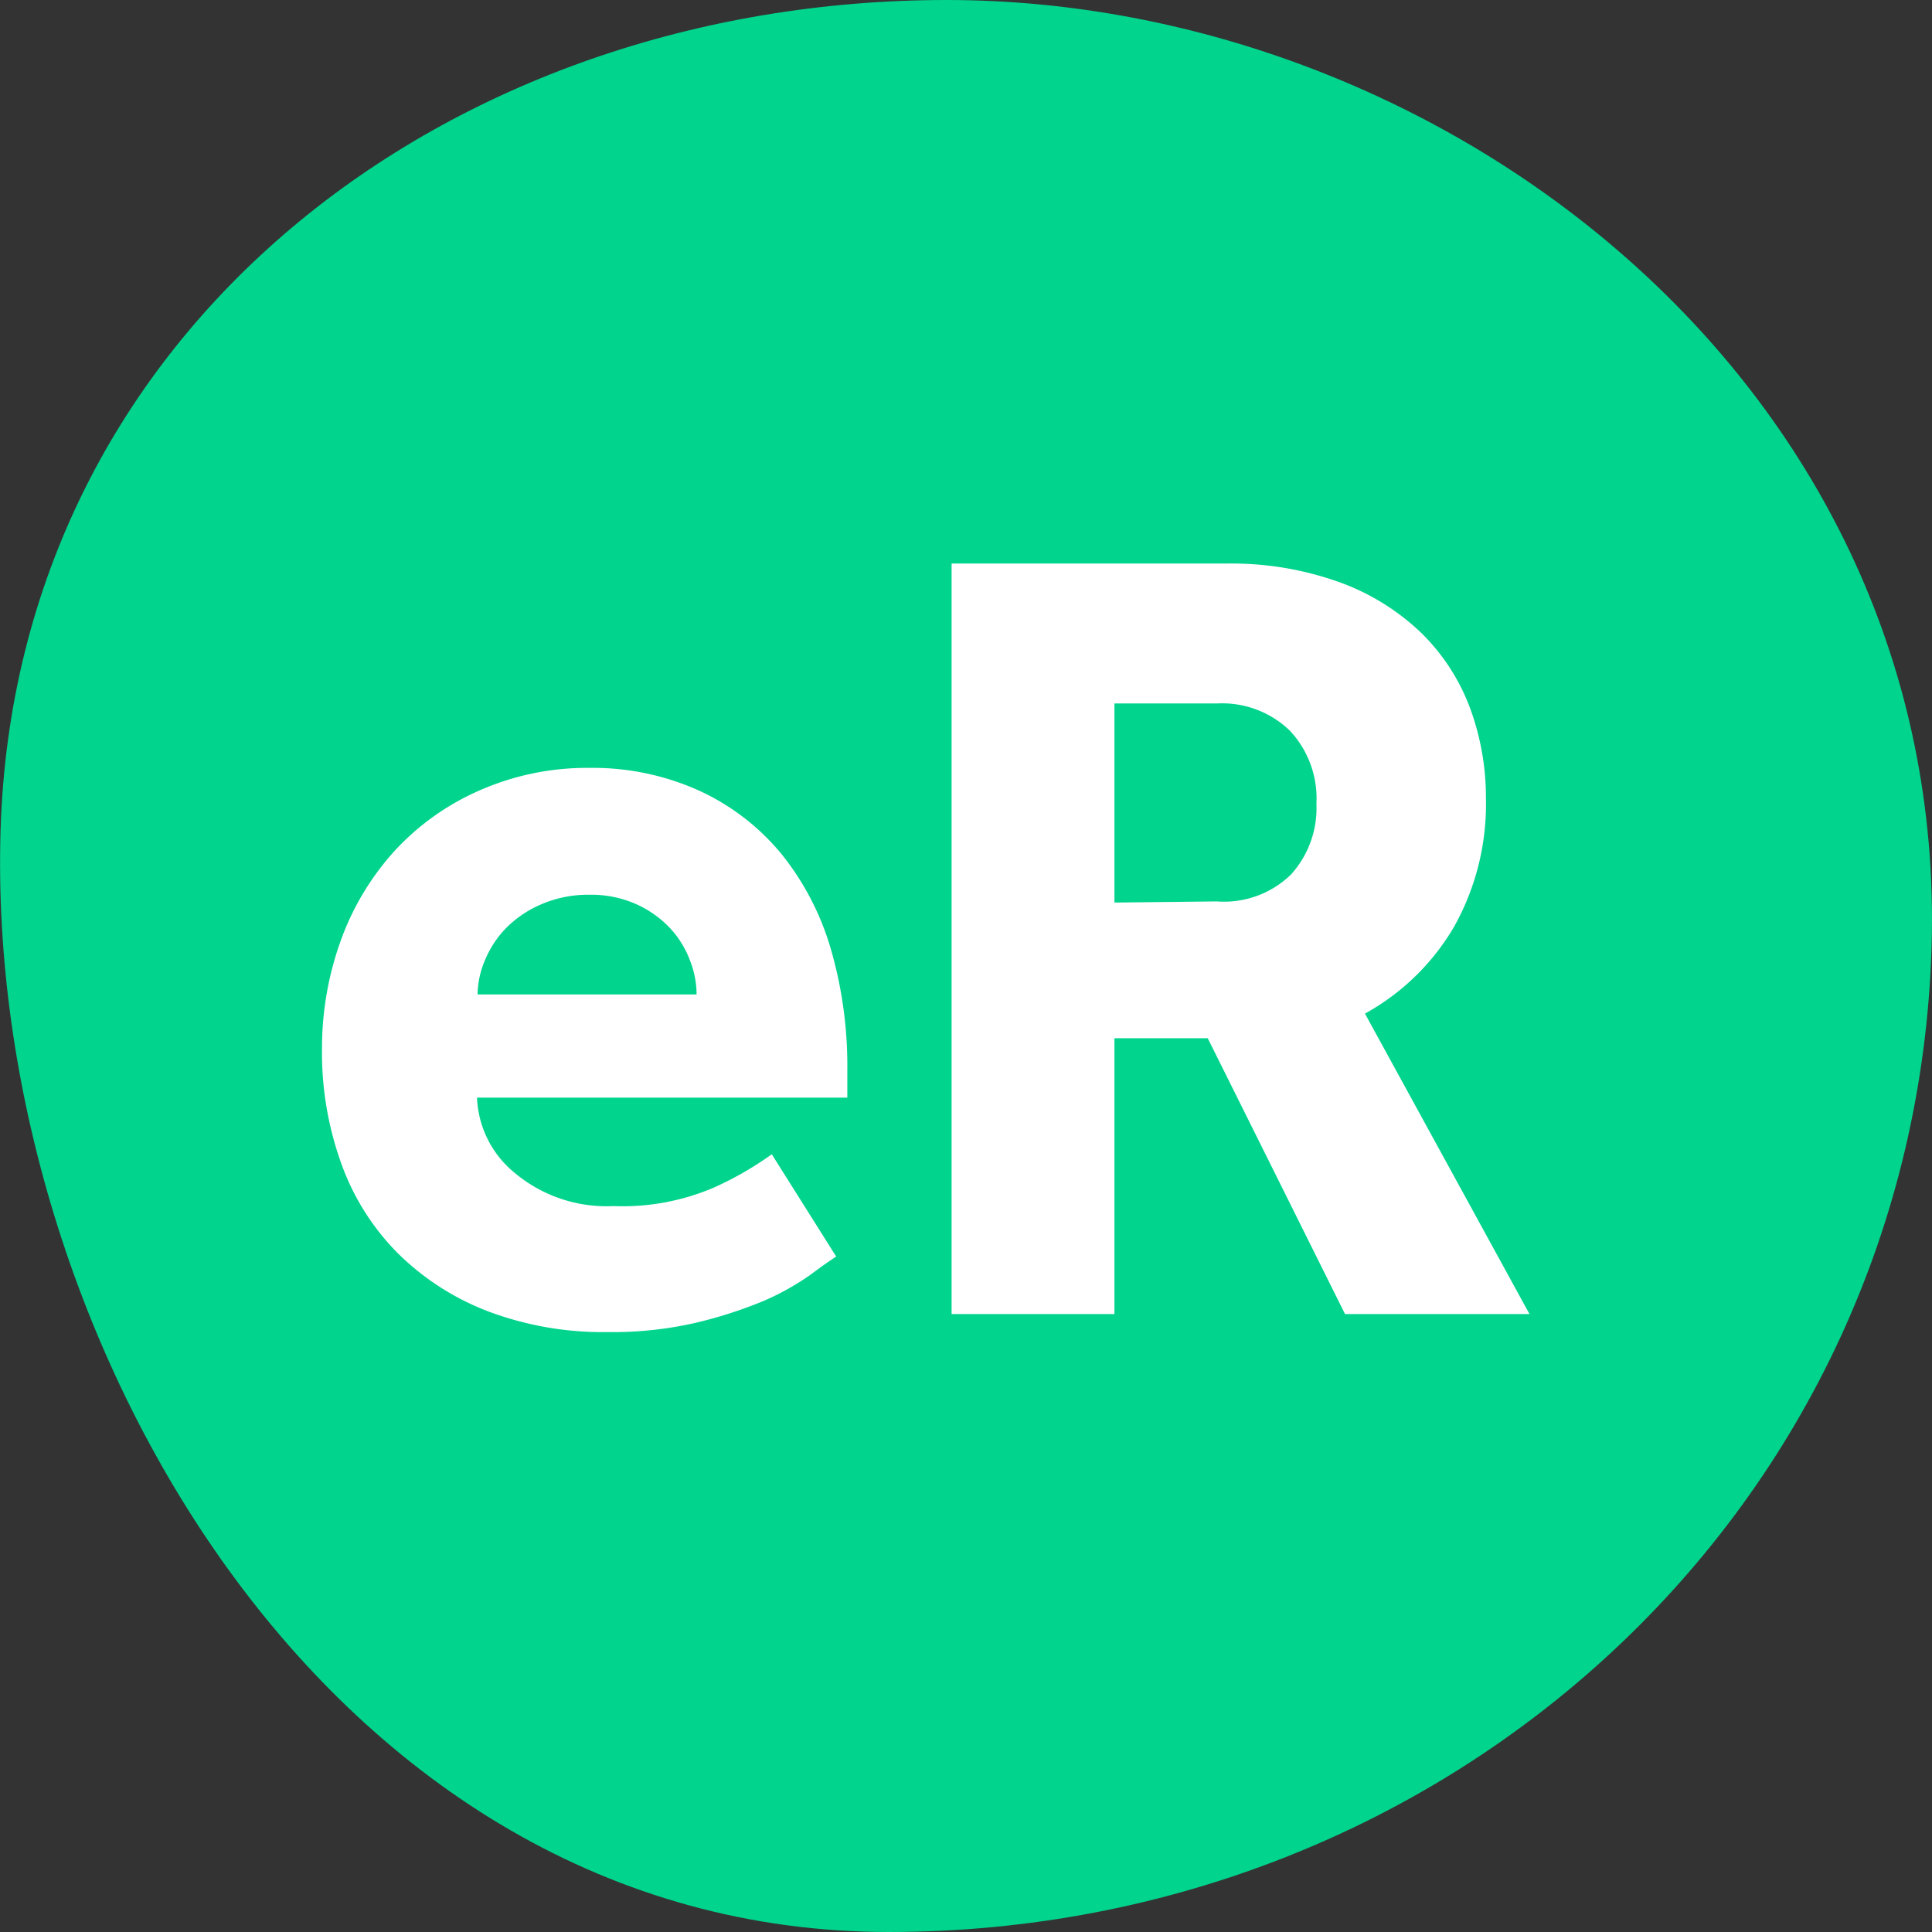
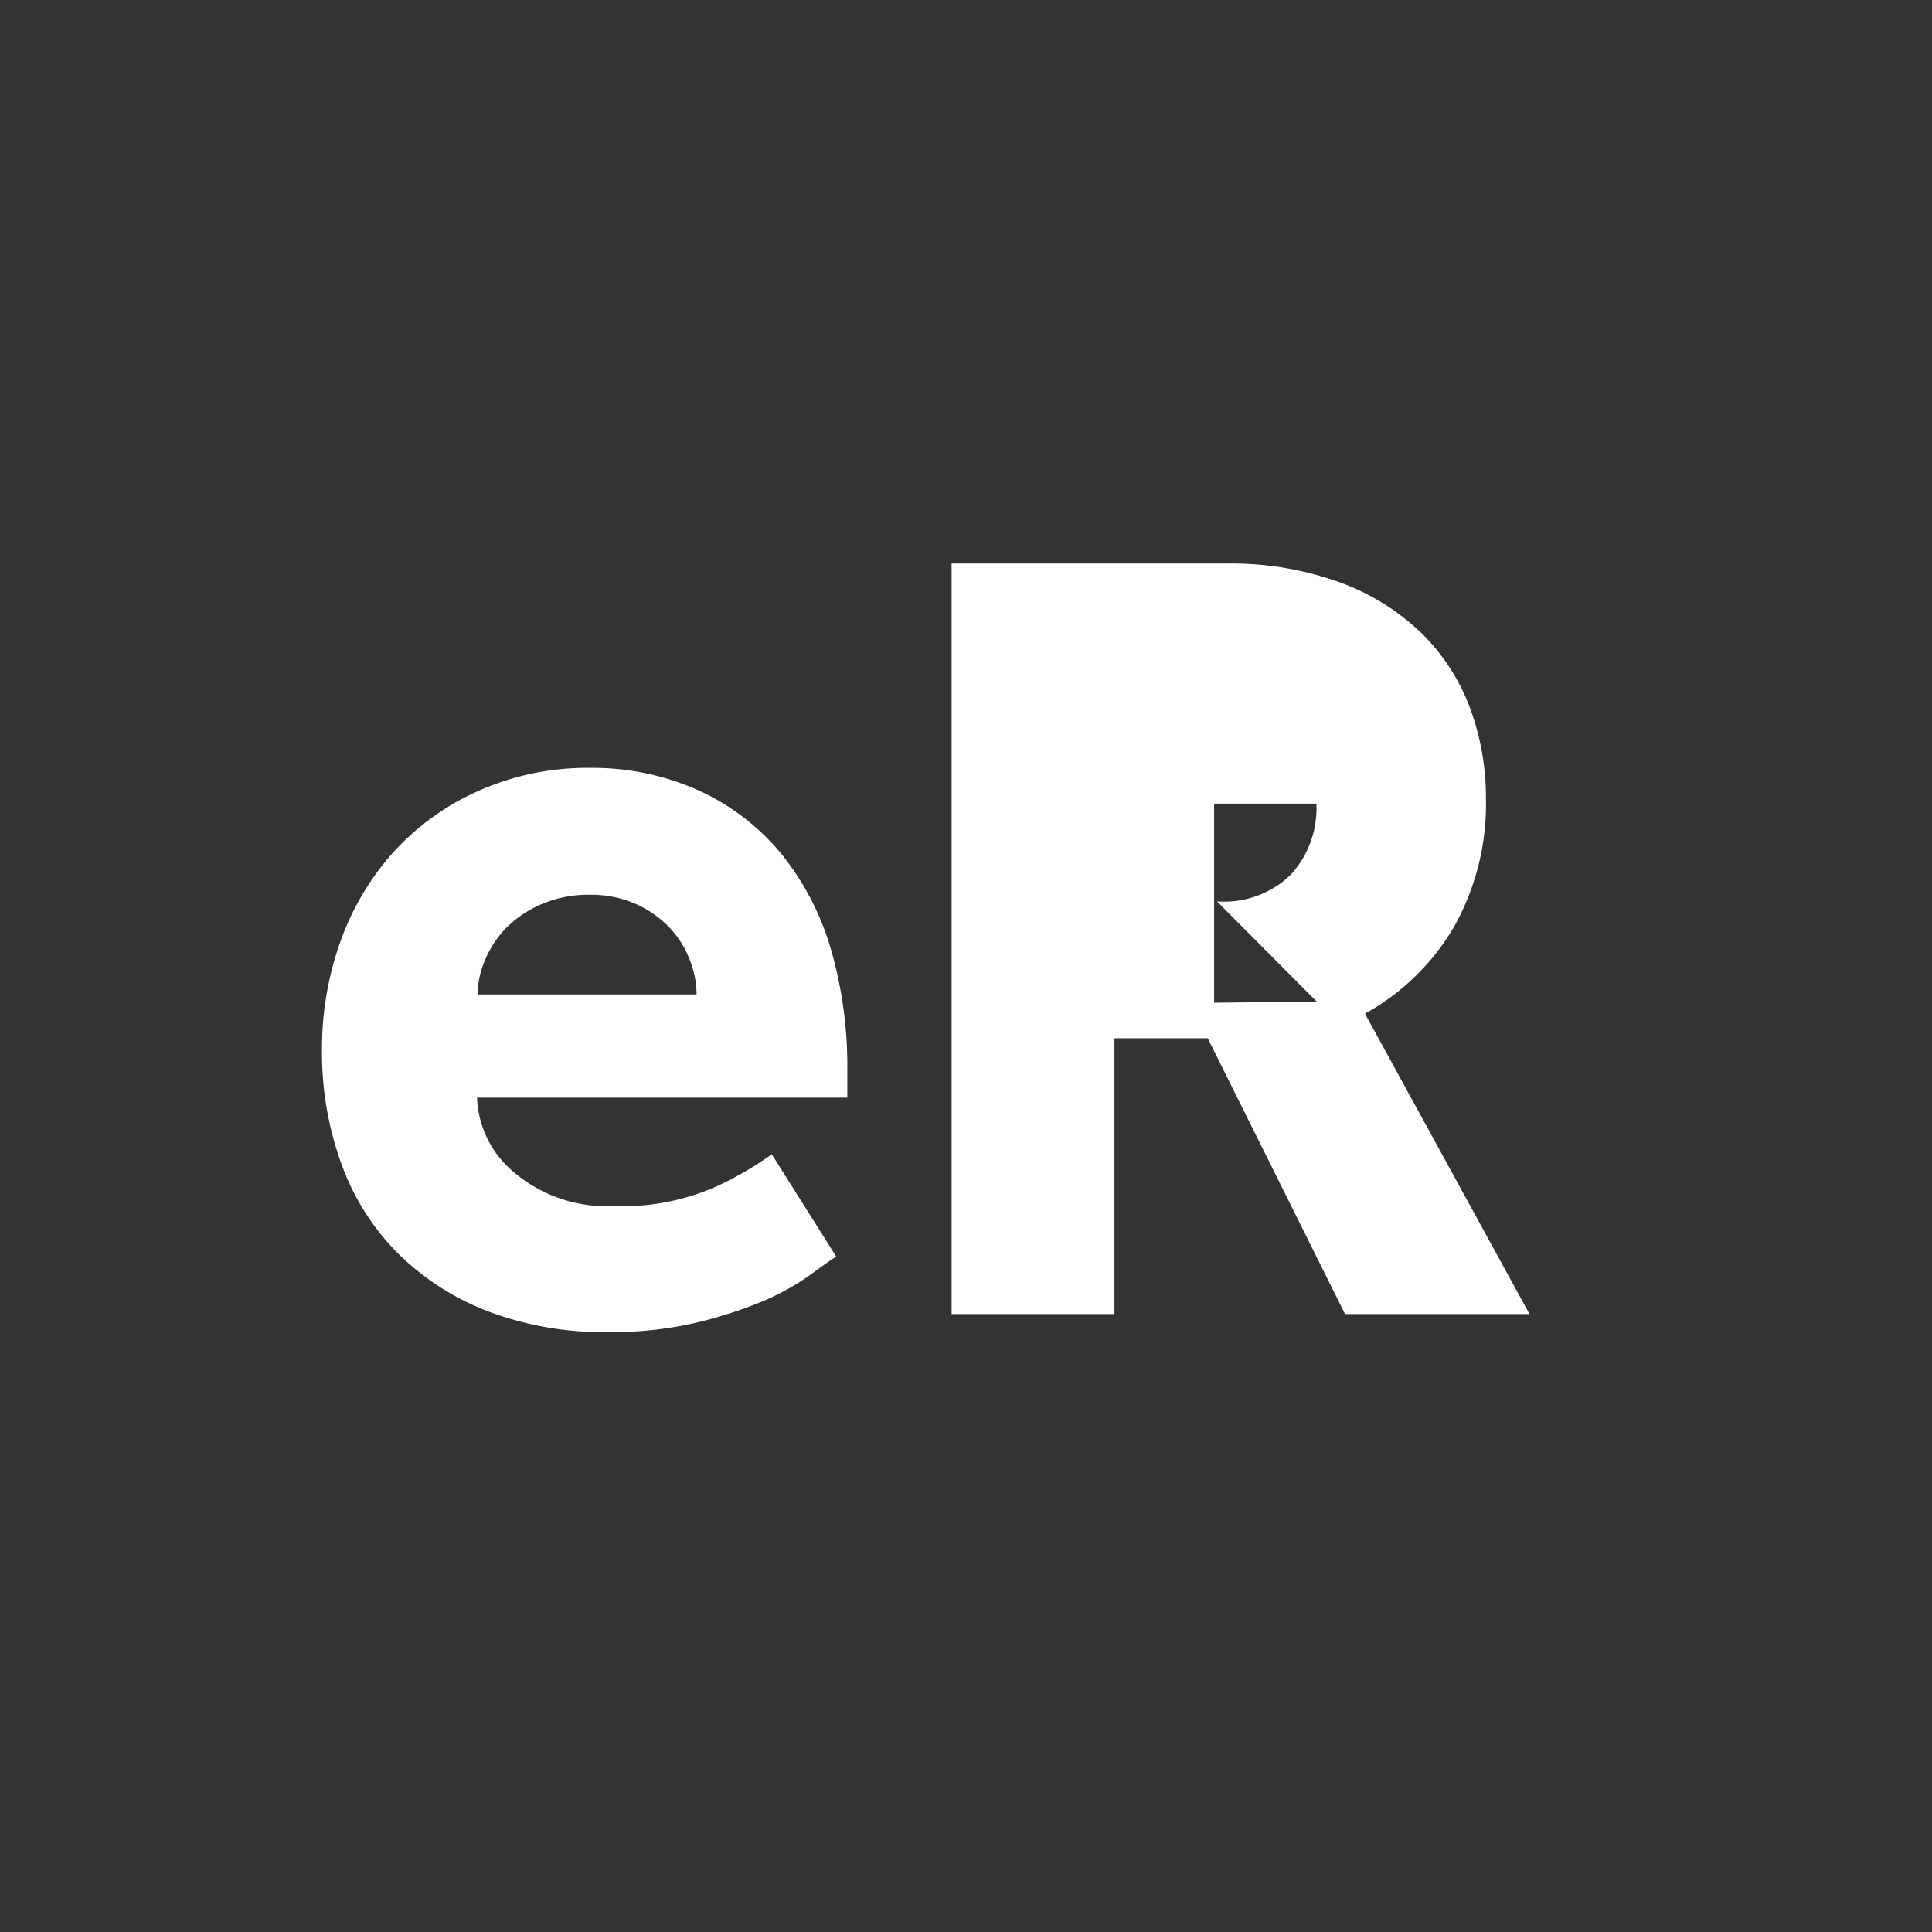
<svg xmlns="http://www.w3.org/2000/svg" width="42" height="42" fill="none">
  <rect width="100%" height="100%" fill="#333333" stroke="none" />
-   <path fill-rule="evenodd" clip-rule="evenodd" d="M20.58 0c10.836 0 21.776 8.4 21.411 20.58C41.626 32.76 31.535 42 19.321 42 7.109 42-.317 28.965.012 18.06.336 7.155 9.745 0 20.58 0z" fill="#00D48D" />
-   <path fill-rule="evenodd" clip-rule="evenodd" d="M26.456 19.596a2.083 2.083 0 001.606-.582c.382-.421.582-.976.556-1.544a2.153 2.153 0 00-.577-1.585 2.116 2.116 0 00-1.59-.592h-2.224v4.328l2.23-.025zm-5.77-7.345h5.976a6.942 6.942 0 012.46.407c.66.238 1.263.612 1.77 1.096.469.458.83 1.013 1.061 1.626.235.634.353 1.306.35 1.982a5.457 5.457 0 01-.69 2.78 5.086 5.086 0 01-1.94 1.893l3.577 6.532h-4.01l-2.985-5.997h-2.028v5.997h-3.54V12.25zm-5.543 9.367a2.017 2.017 0 00-.144-.74 2.12 2.12 0 00-.432-.7 2.306 2.306 0 00-.72-.515 2.404 2.404 0 00-1.03-.212 2.574 2.574 0 00-1.06.212 2.4 2.4 0 00-.757.514c-.196.202-.352.44-.458.7a1.942 1.942 0 00-.16.741h4.761zm3.037 5.698c-.129.082-.32.216-.577.407a5.63 5.63 0 01-.998.556 9.586 9.586 0 01-1.462.473 8.058 8.058 0 01-1.925.206 7.074 7.074 0 01-2.614-.453 5.66 5.66 0 01-1.951-1.256 5.281 5.281 0 01-1.23-1.945A7.098 7.098 0 017 22.792a6.881 6.881 0 01.396-2.311 5.846 5.846 0 011.148-1.946 5.501 5.501 0 011.827-1.328 5.804 5.804 0 012.46-.514 5.604 5.604 0 012.409.514 5.038 5.038 0 011.75 1.36 5.94 5.94 0 011.07 2.058c.25.861.37 1.754.36 2.65v.587h-8.05a2.217 2.217 0 00.809 1.627 3.11 3.11 0 002.157.73 5.039 5.039 0 002.192-.406 7.28 7.28 0 001.25-.72l1.4 2.223z" fill="#fff" />
+   <path fill-rule="evenodd" clip-rule="evenodd" d="M26.456 19.596a2.083 2.083 0 001.606-.582c.382-.421.582-.976.556-1.544h-2.224v4.328l2.23-.025zm-5.77-7.345h5.976a6.942 6.942 0 012.46.407c.66.238 1.263.612 1.77 1.096.469.458.83 1.013 1.061 1.626.235.634.353 1.306.35 1.982a5.457 5.457 0 01-.69 2.78 5.086 5.086 0 01-1.94 1.893l3.577 6.532h-4.01l-2.985-5.997h-2.028v5.997h-3.54V12.25zm-5.543 9.367a2.017 2.017 0 00-.144-.74 2.12 2.12 0 00-.432-.7 2.306 2.306 0 00-.72-.515 2.404 2.404 0 00-1.03-.212 2.574 2.574 0 00-1.06.212 2.4 2.4 0 00-.757.514c-.196.202-.352.44-.458.7a1.942 1.942 0 00-.16.741h4.761zm3.037 5.698c-.129.082-.32.216-.577.407a5.63 5.63 0 01-.998.556 9.586 9.586 0 01-1.462.473 8.058 8.058 0 01-1.925.206 7.074 7.074 0 01-2.614-.453 5.66 5.66 0 01-1.951-1.256 5.281 5.281 0 01-1.23-1.945A7.098 7.098 0 017 22.792a6.881 6.881 0 01.396-2.311 5.846 5.846 0 011.148-1.946 5.501 5.501 0 011.827-1.328 5.804 5.804 0 012.46-.514 5.604 5.604 0 012.409.514 5.038 5.038 0 011.75 1.36 5.94 5.94 0 011.07 2.058c.25.861.37 1.754.36 2.65v.587h-8.05a2.217 2.217 0 00.809 1.627 3.11 3.11 0 002.157.73 5.039 5.039 0 002.192-.406 7.28 7.28 0 001.25-.72l1.4 2.223z" fill="#fff" />
</svg>